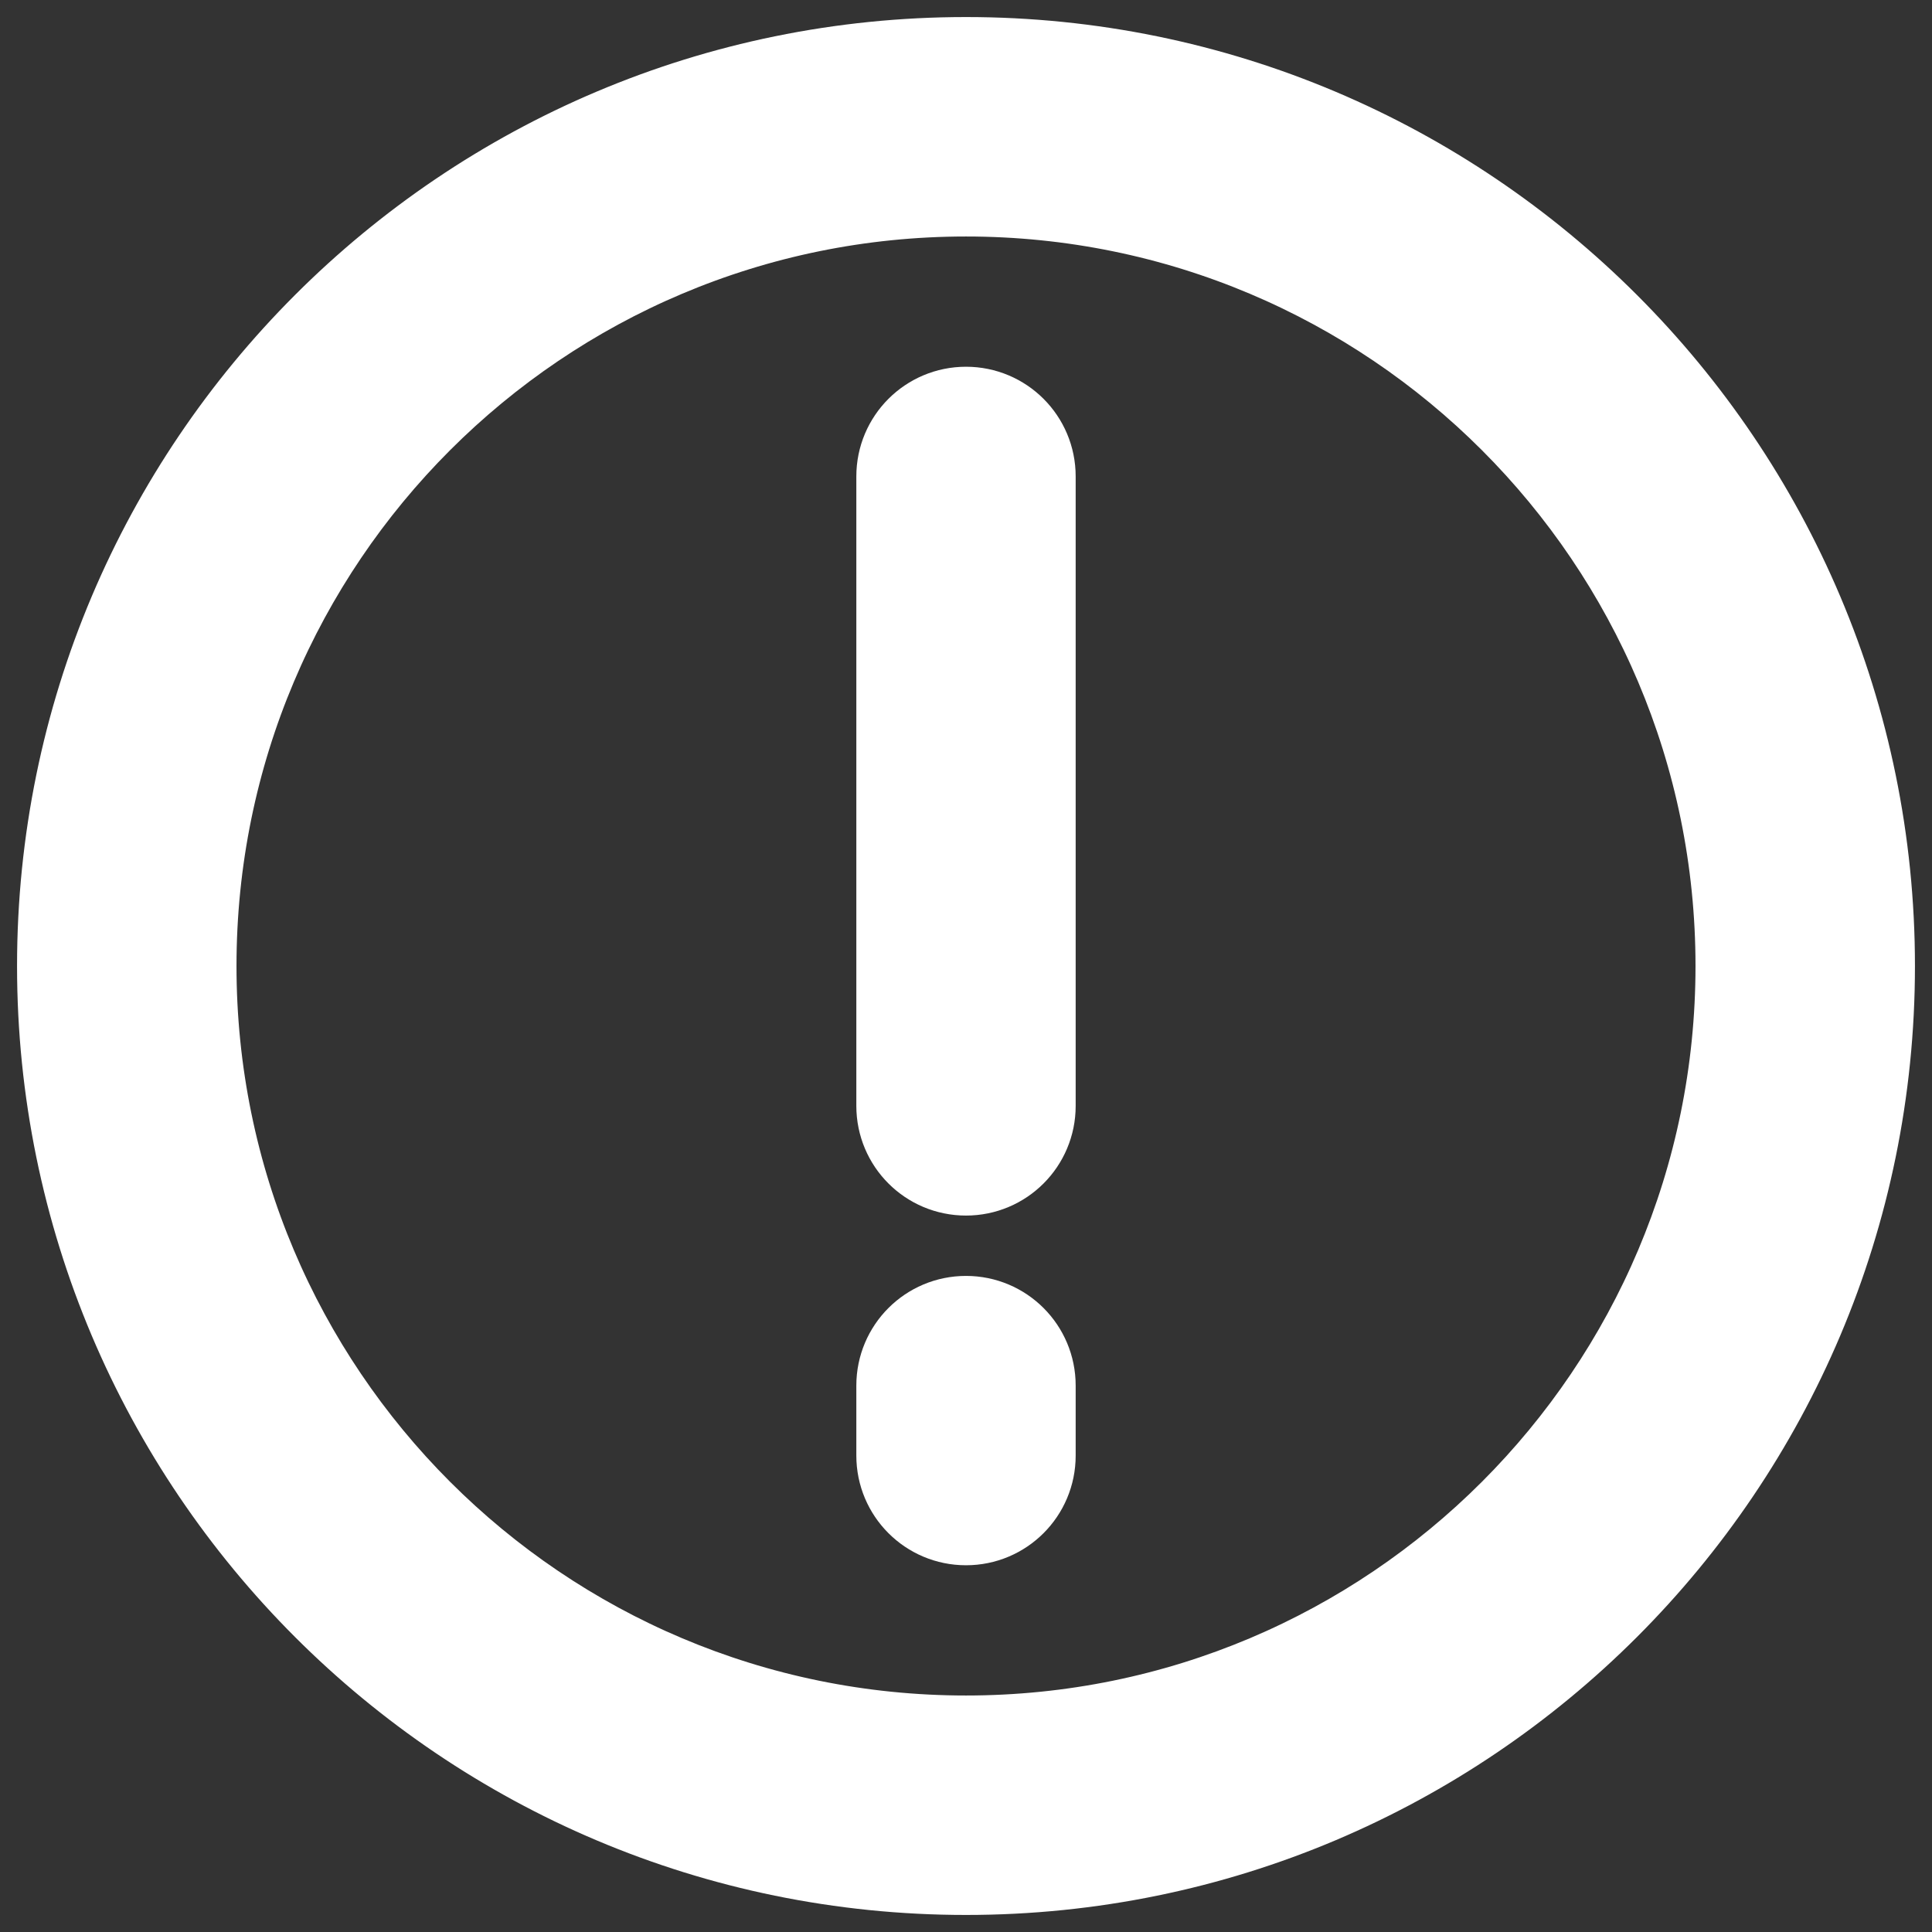
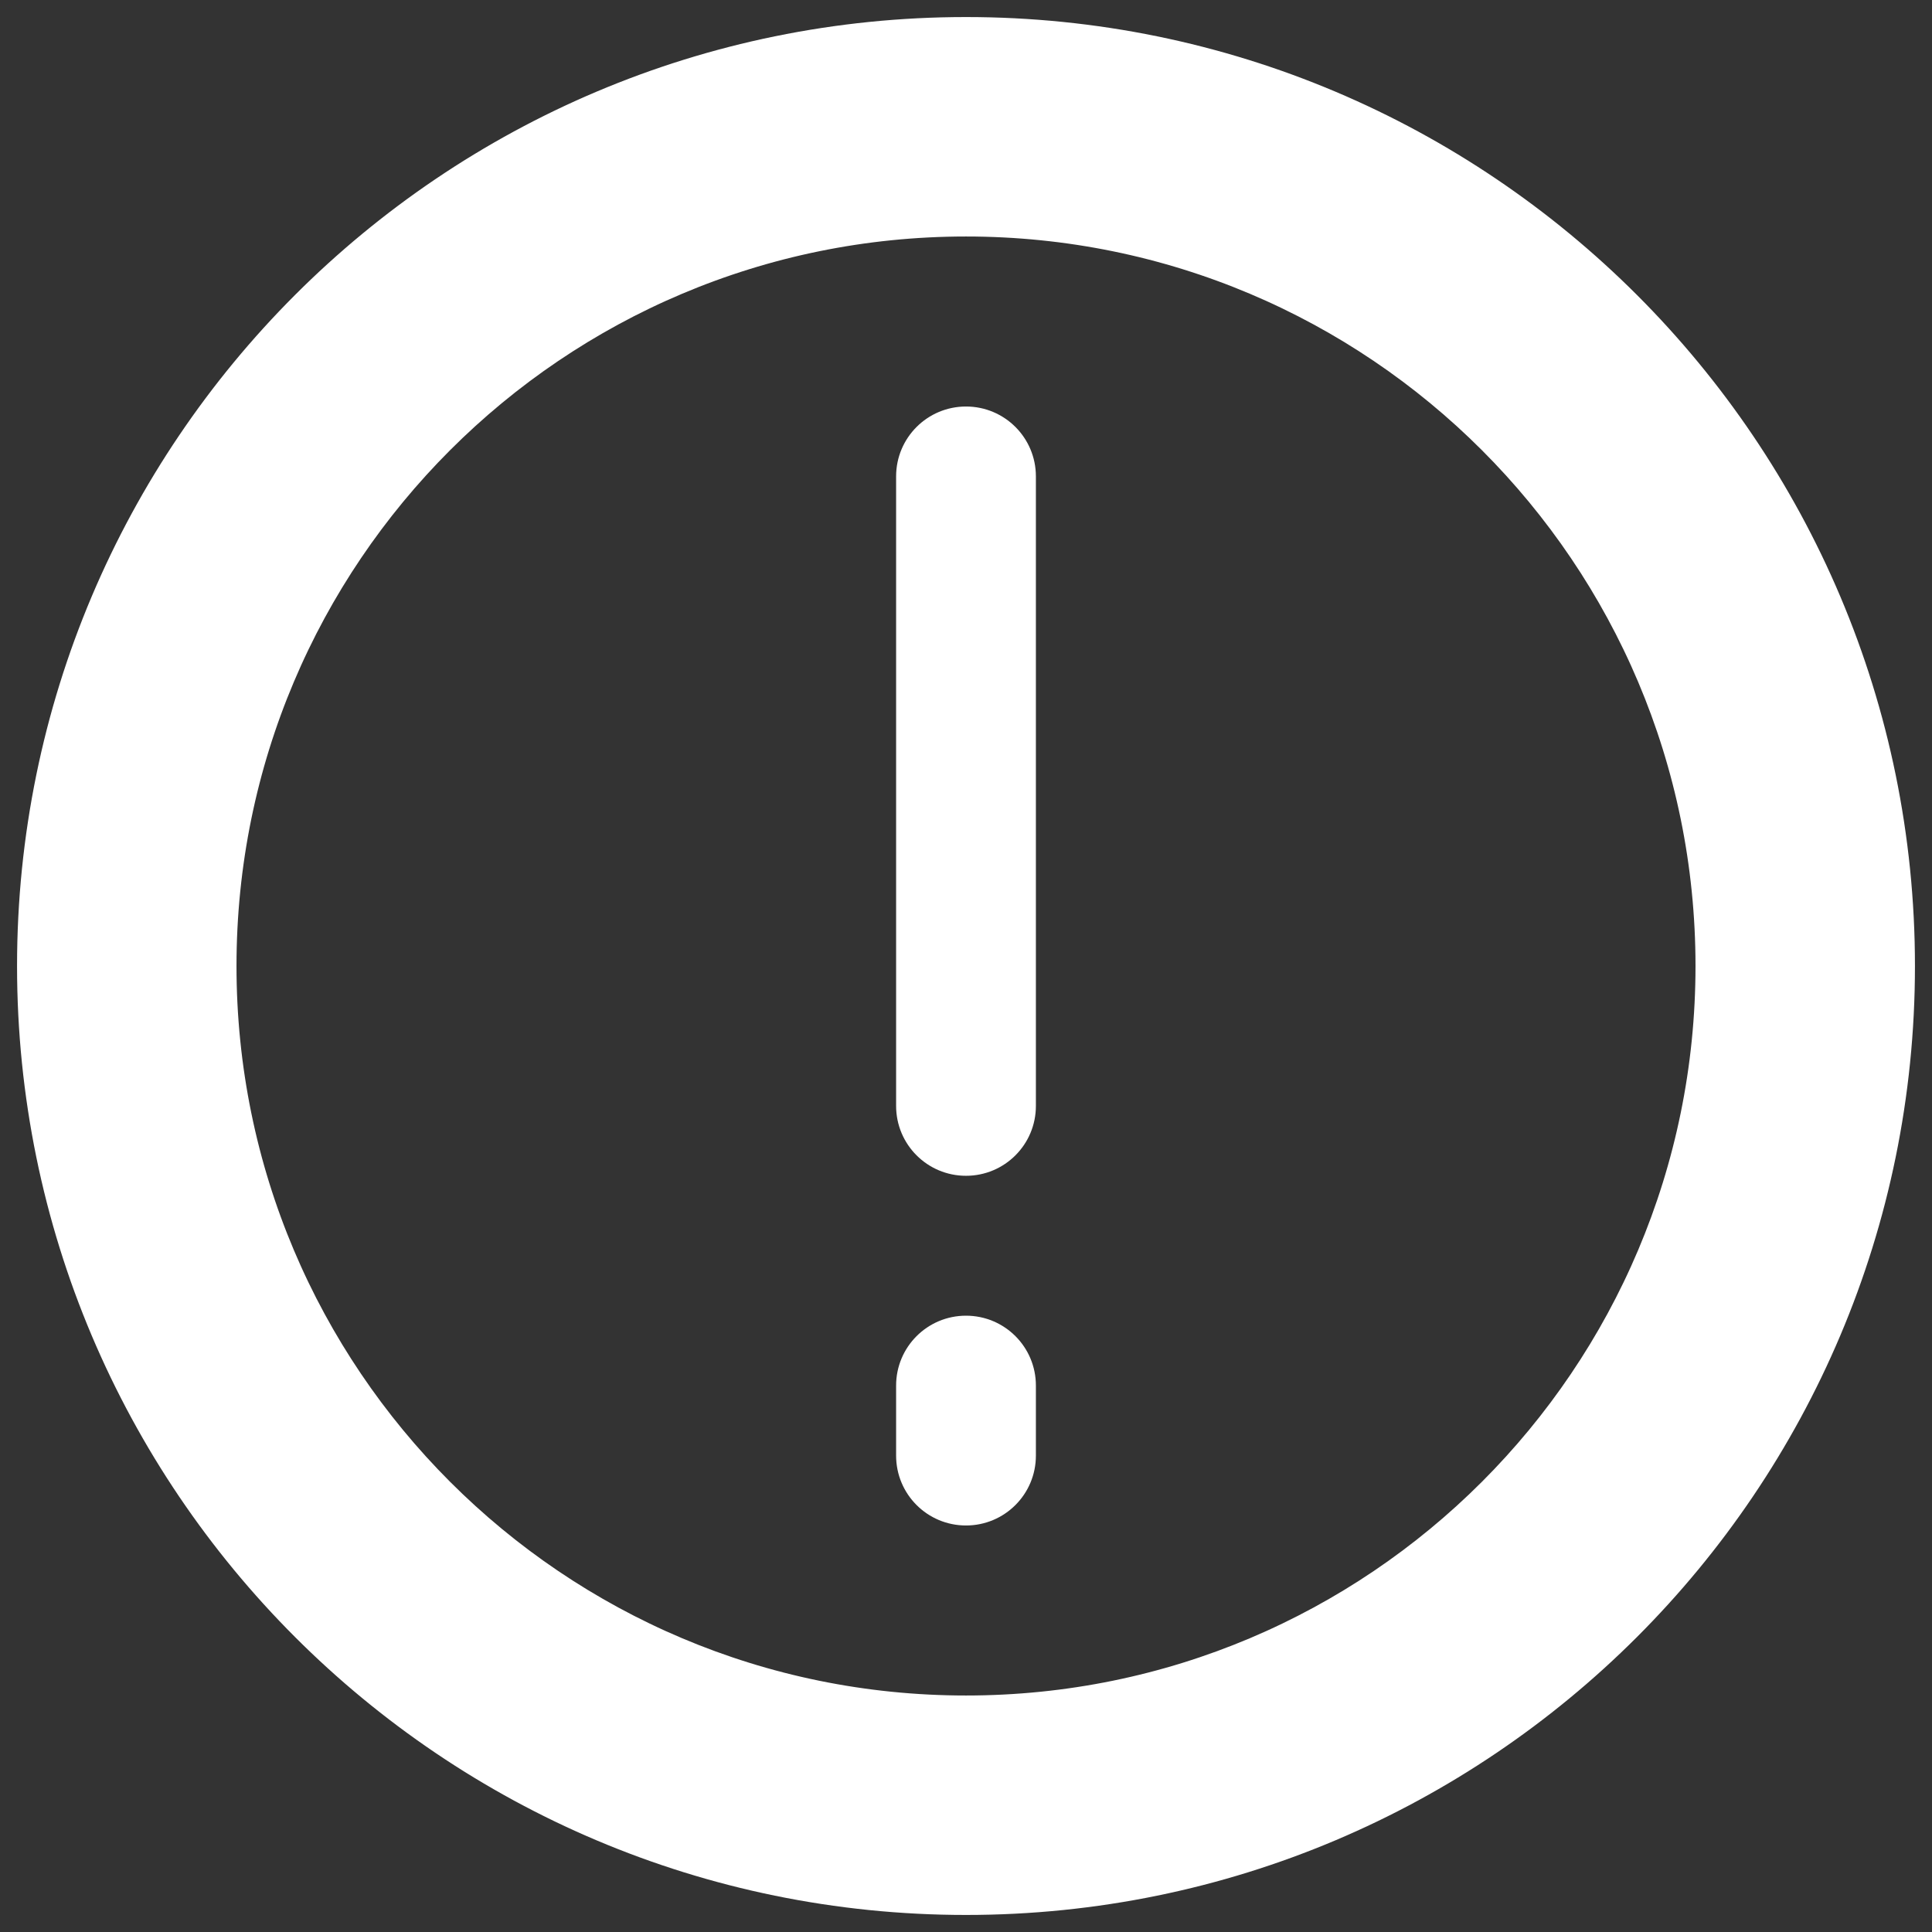
<svg xmlns="http://www.w3.org/2000/svg" width="17" height="17" viewBox="0 0 17 17" fill="none">
  <rect x="0" y="0" width="17" height="17" fill="#333333" stroke="none" />
-   <path fill-rule="evenodd" clip-rule="evenodd" d="M16.5 8.5C16.5 12.918 12.918 16.5 8.5 16.5C4.082 16.5 0.5 12.918 0.5 8.5C0.5 4.082 4.082 0.5 8.5 0.5C12.918 0.5 16.5 4.082 16.5 8.5ZM15.269 8.5C15.269 12.239 12.239 15.269 8.5 15.269C4.761 15.269 1.731 12.239 1.731 8.5C1.731 4.761 4.761 1.731 8.5 1.731C12.239 1.731 15.269 4.761 15.269 8.5Z" fill="white" />
+   <path fill-rule="evenodd" clip-rule="evenodd" d="M16.5 8.5C16.5 12.918 12.918 16.5 8.5 16.5C4.082 16.5 0.5 12.918 0.5 8.5C0.5 4.082 4.082 0.5 8.5 0.5C12.918 0.5 16.5 4.082 16.5 8.5ZM15.269 8.5C15.269 12.239 12.239 15.269 8.5 15.269C4.761 15.269 1.731 12.239 1.731 8.5C1.731 4.761 4.761 1.731 8.5 1.731C12.239 1.731 15.269 4.761 15.269 8.5" fill="white" />
  <path fill-rule="evenodd" clip-rule="evenodd" d="M8.5 3.577C8.84 3.577 9.115 3.852 9.115 4.192V9.731C9.115 10.071 8.84 10.346 8.5 10.346C8.16 10.346 7.885 10.071 7.885 9.731V4.192C7.885 3.852 8.16 3.577 8.5 3.577ZM8.5 11.577C8.84 11.577 9.115 11.852 9.115 12.192V12.808C9.115 13.148 8.84 13.423 8.5 13.423C8.16 13.423 7.885 13.148 7.885 12.808V12.192C7.885 11.852 8.16 11.577 8.5 11.577Z" fill="white" />
  <path fill-rule="evenodd" clip-rule="evenodd" d="M16.5 8.5C16.5 12.918 12.918 16.5 8.5 16.5C4.082 16.5 0.5 12.918 0.5 8.5C0.5 4.082 4.082 0.5 8.5 0.5C12.918 0.5 16.5 4.082 16.5 8.5ZM15.269 8.5C15.269 12.239 12.239 15.269 8.5 15.269C4.761 15.269 1.731 12.239 1.731 8.5C1.731 4.761 4.761 1.731 8.5 1.731C12.239 1.731 15.269 4.761 15.269 8.5Z" stroke="white" stroke-width="0.7" stroke-linecap="round" stroke-linejoin="round" />
-   <path fill-rule="evenodd" clip-rule="evenodd" d="M8.5 3.577C8.84 3.577 9.115 3.852 9.115 4.192V9.731C9.115 10.071 8.84 10.346 8.5 10.346C8.16 10.346 7.885 10.071 7.885 9.731V4.192C7.885 3.852 8.16 3.577 8.5 3.577ZM8.5 11.577C8.84 11.577 9.115 11.852 9.115 12.192V12.808C9.115 13.148 8.84 13.423 8.5 13.423C8.16 13.423 7.885 13.148 7.885 12.808V12.192C7.885 11.852 8.16 11.577 8.5 11.577Z" stroke="white" stroke-width="0.7" stroke-linecap="round" stroke-linejoin="round" />
</svg>